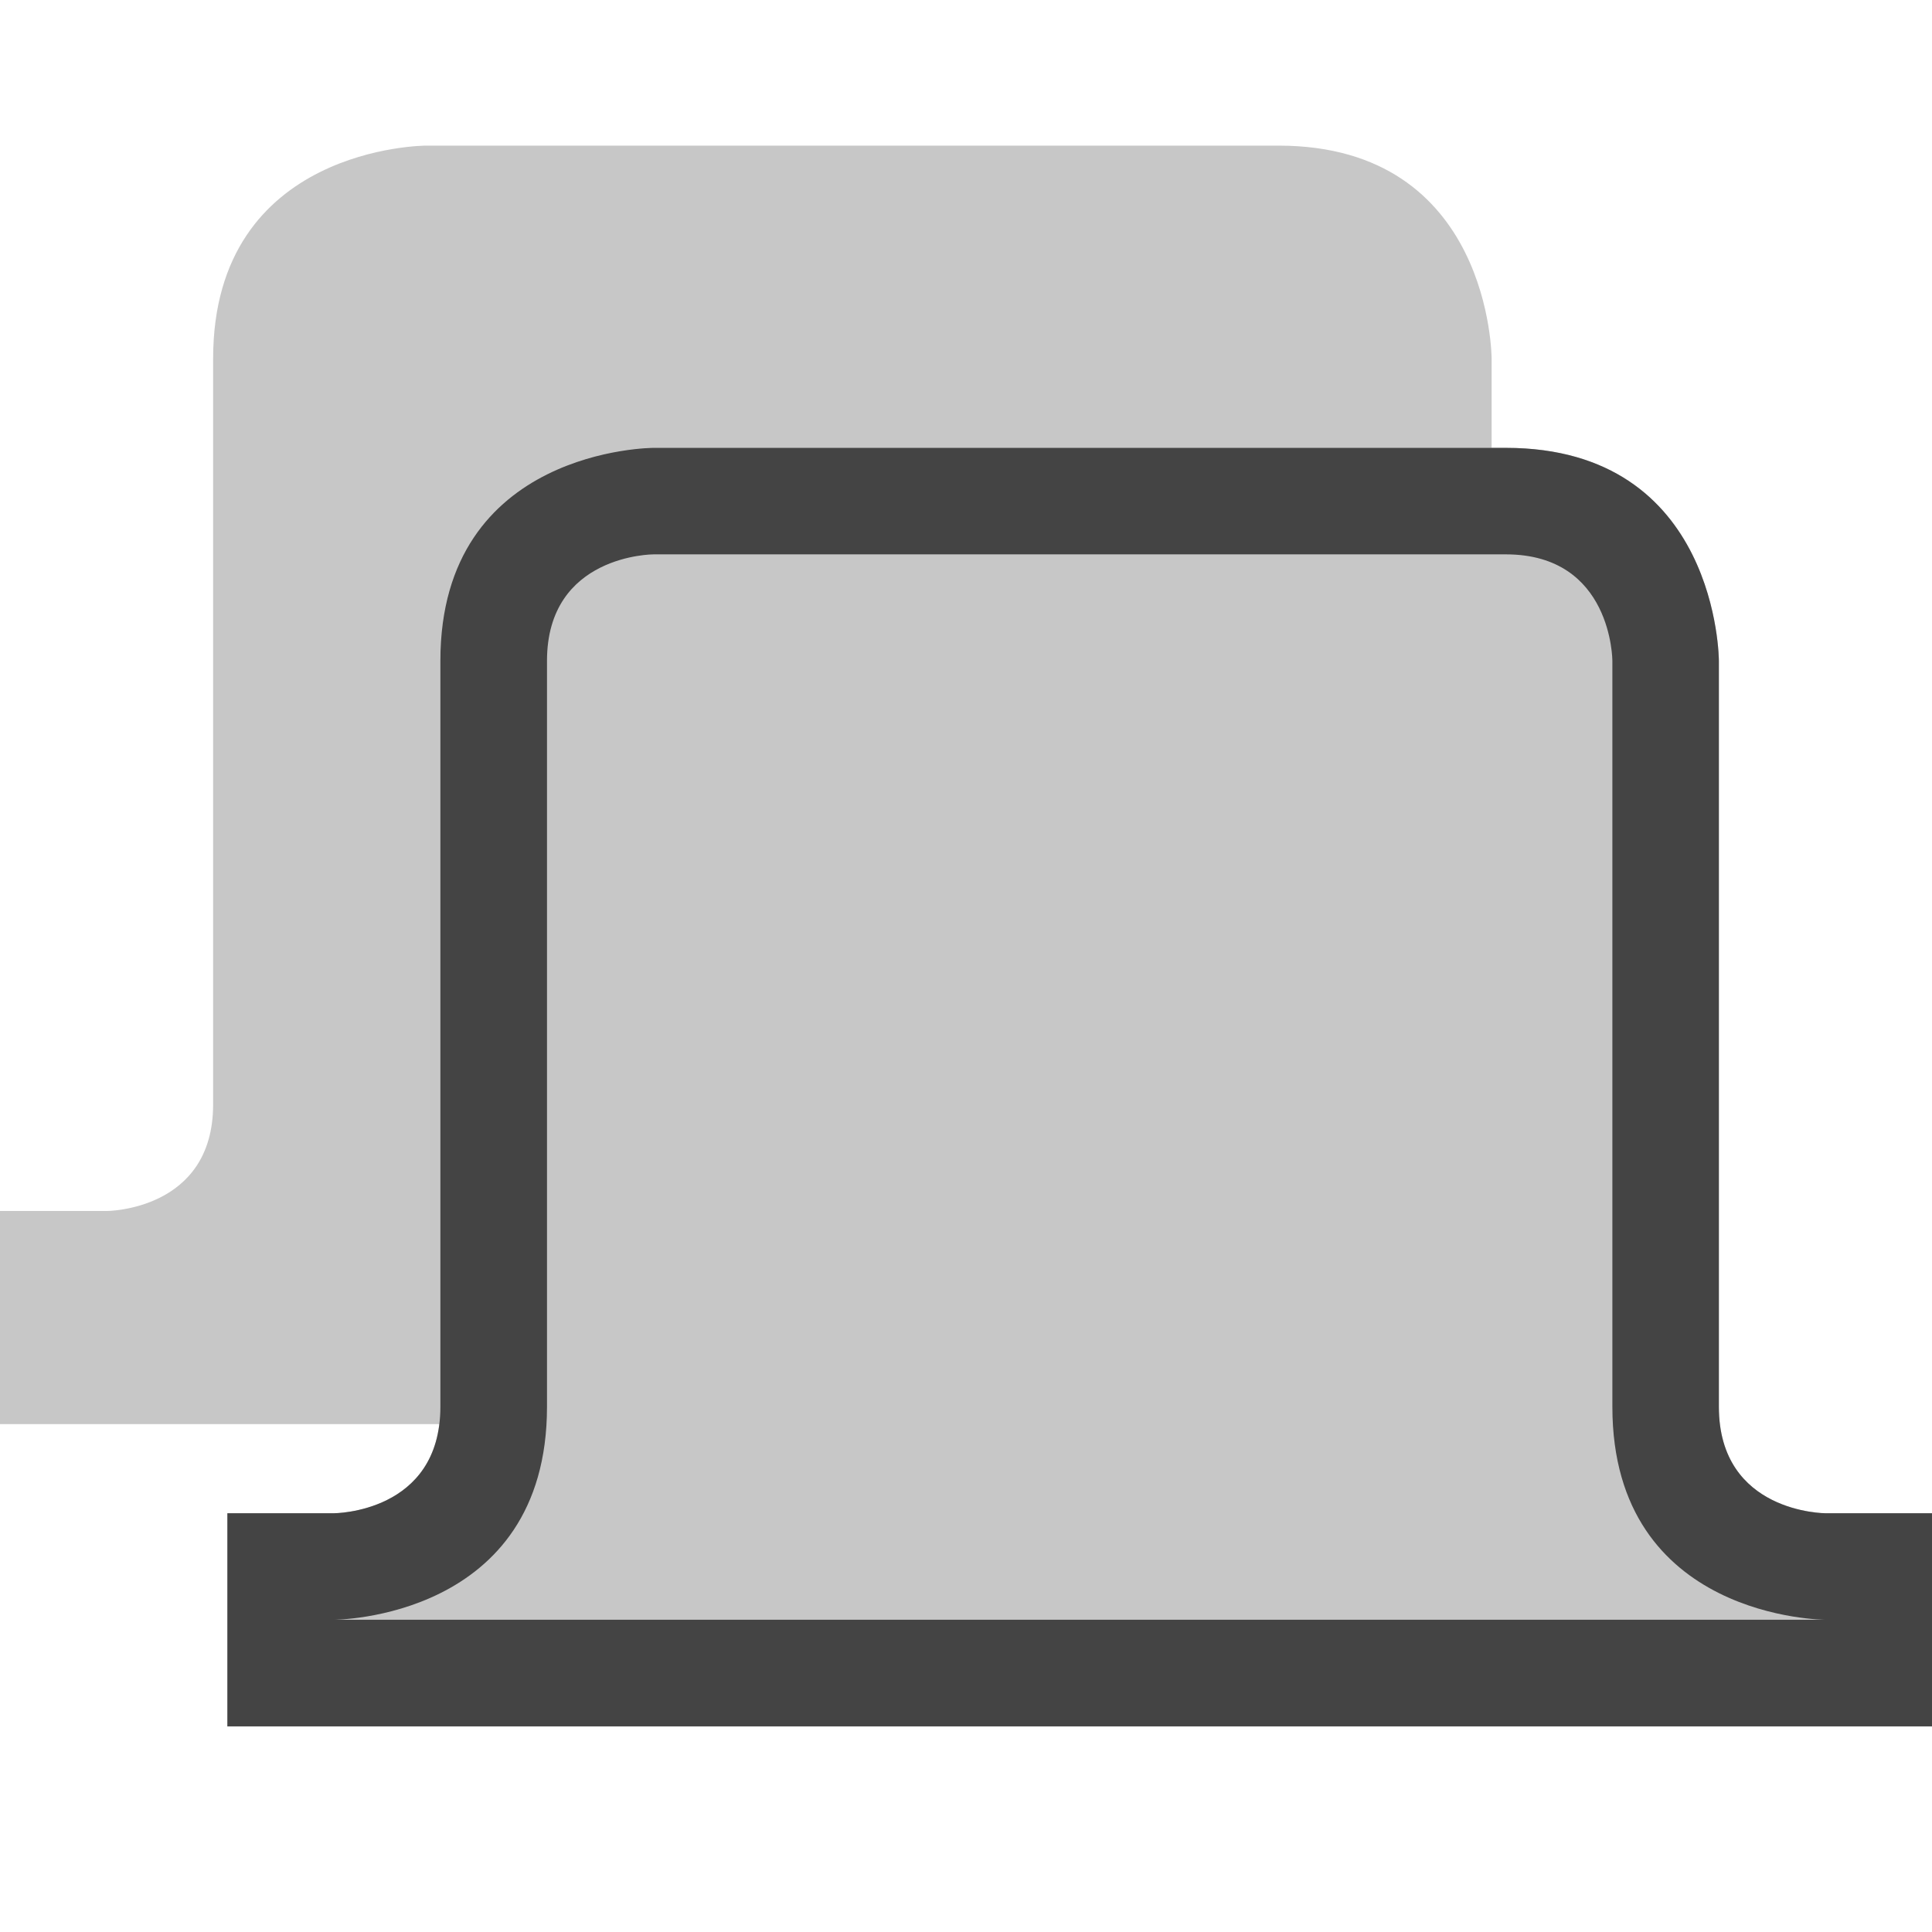
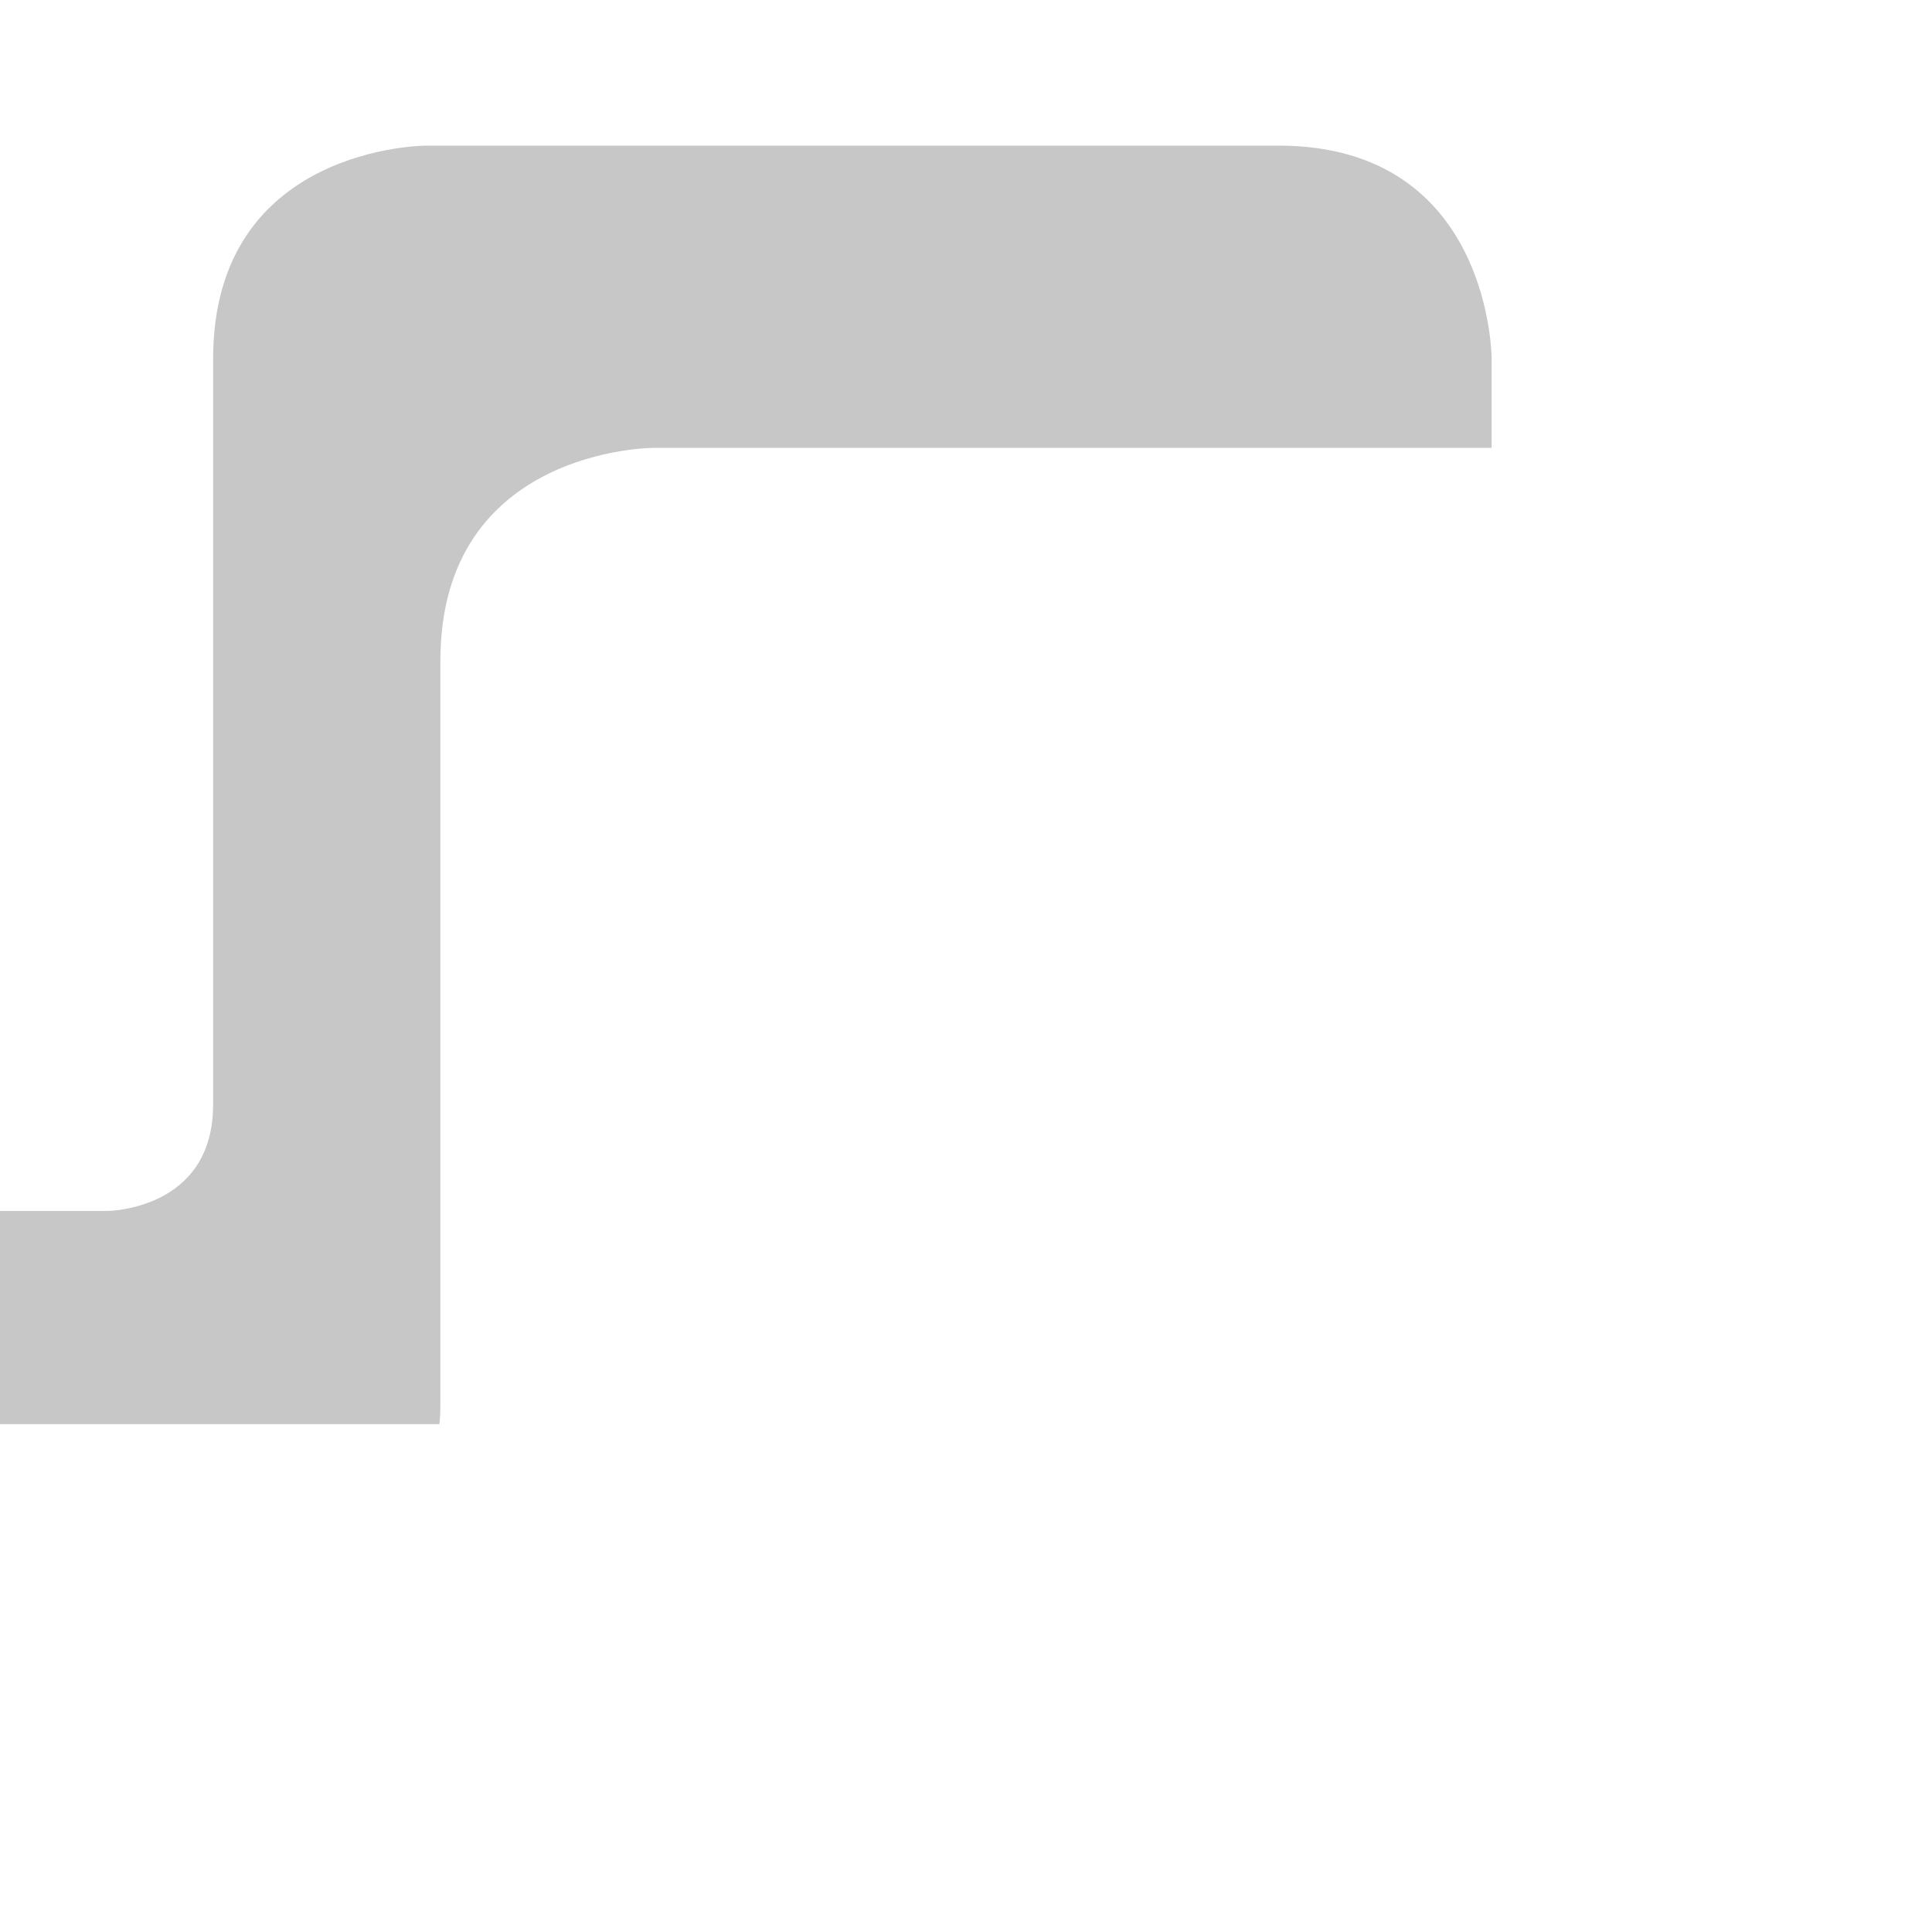
<svg xmlns="http://www.w3.org/2000/svg" style="fill-rule:evenodd;clip-rule:evenodd;stroke-linejoin:round;stroke-miterlimit:2" width="100%" height="100%" viewBox="0 0 16 16" xml:space="preserve">
  <defs>
    <style id="current-color-scheme" type="text/css">
   .ColorScheme-Text { color:#444444; } .ColorScheme-Highlight { color:#4285f4; } .ColorScheme-NeutralText { color:#ff9800; } .ColorScheme-PositiveText { color:#4caf50; } .ColorScheme-NegativeText { color:#f44336; }
  </style>
  </defs>
-   <path style="fill:currentColor;fill-opacity:0.3" class="ColorScheme-Text" d="M5.412,3.709c0,-0 -1.765,-0 -1.765,1.764l0,6.177c0,0.882 -0.882,0.882 -0.882,0.882l-0.882,0l-0,1.765l14.117,-0l0,-1.765l-0.882,0c-0,0 -0.883,0 -0.883,-0.882l0,-6.177c0,0 0,-1.764 -1.764,-1.764l-7.059,-0Z" />
  <path style="fill:currentColor;fill-opacity:0.3" class="ColorScheme-Text" d="M3.639,11.794l-3.639,-0l0,-1.765l0.882,0c0,0 0.883,0 0.883,-0.882l-0,-6.176c-0,-1.765 1.764,-1.765 1.764,-1.765l7.059,-0c1.765,-0 1.765,1.765 1.765,1.765l-0,0.738l-6.941,-0c0,-0 -1.765,-0 -1.765,1.764l0,6.177c0,0.051 -0.003,0.099 -0.008,0.144Z" />
-   <path style="fill:currentColor;" class="ColorScheme-Text" d="M5.412,3.709c0,-0 -1.765,-0 -1.765,1.764l0,6.177c0,0.882 -0.882,0.882 -0.882,0.882l-0.882,0l-0,1.765l14.117,-0l0,-1.765l-0.882,0c-0,0 -0.883,0 -0.883,-0.882l0,-6.177c0,0 0,-1.764 -1.764,-1.764l-7.059,-0Zm9.706,9.705c-0,0 -1.765,0 -1.765,-1.764l0,-6.177c0,0 0,-0.882 -0.882,-0.882l-7.059,0c0,0 -0.882,0 -0.882,0.882l-0,6.177c-0,1.764 -1.765,1.764 -1.765,1.764l12.353,0Z" />
</svg>